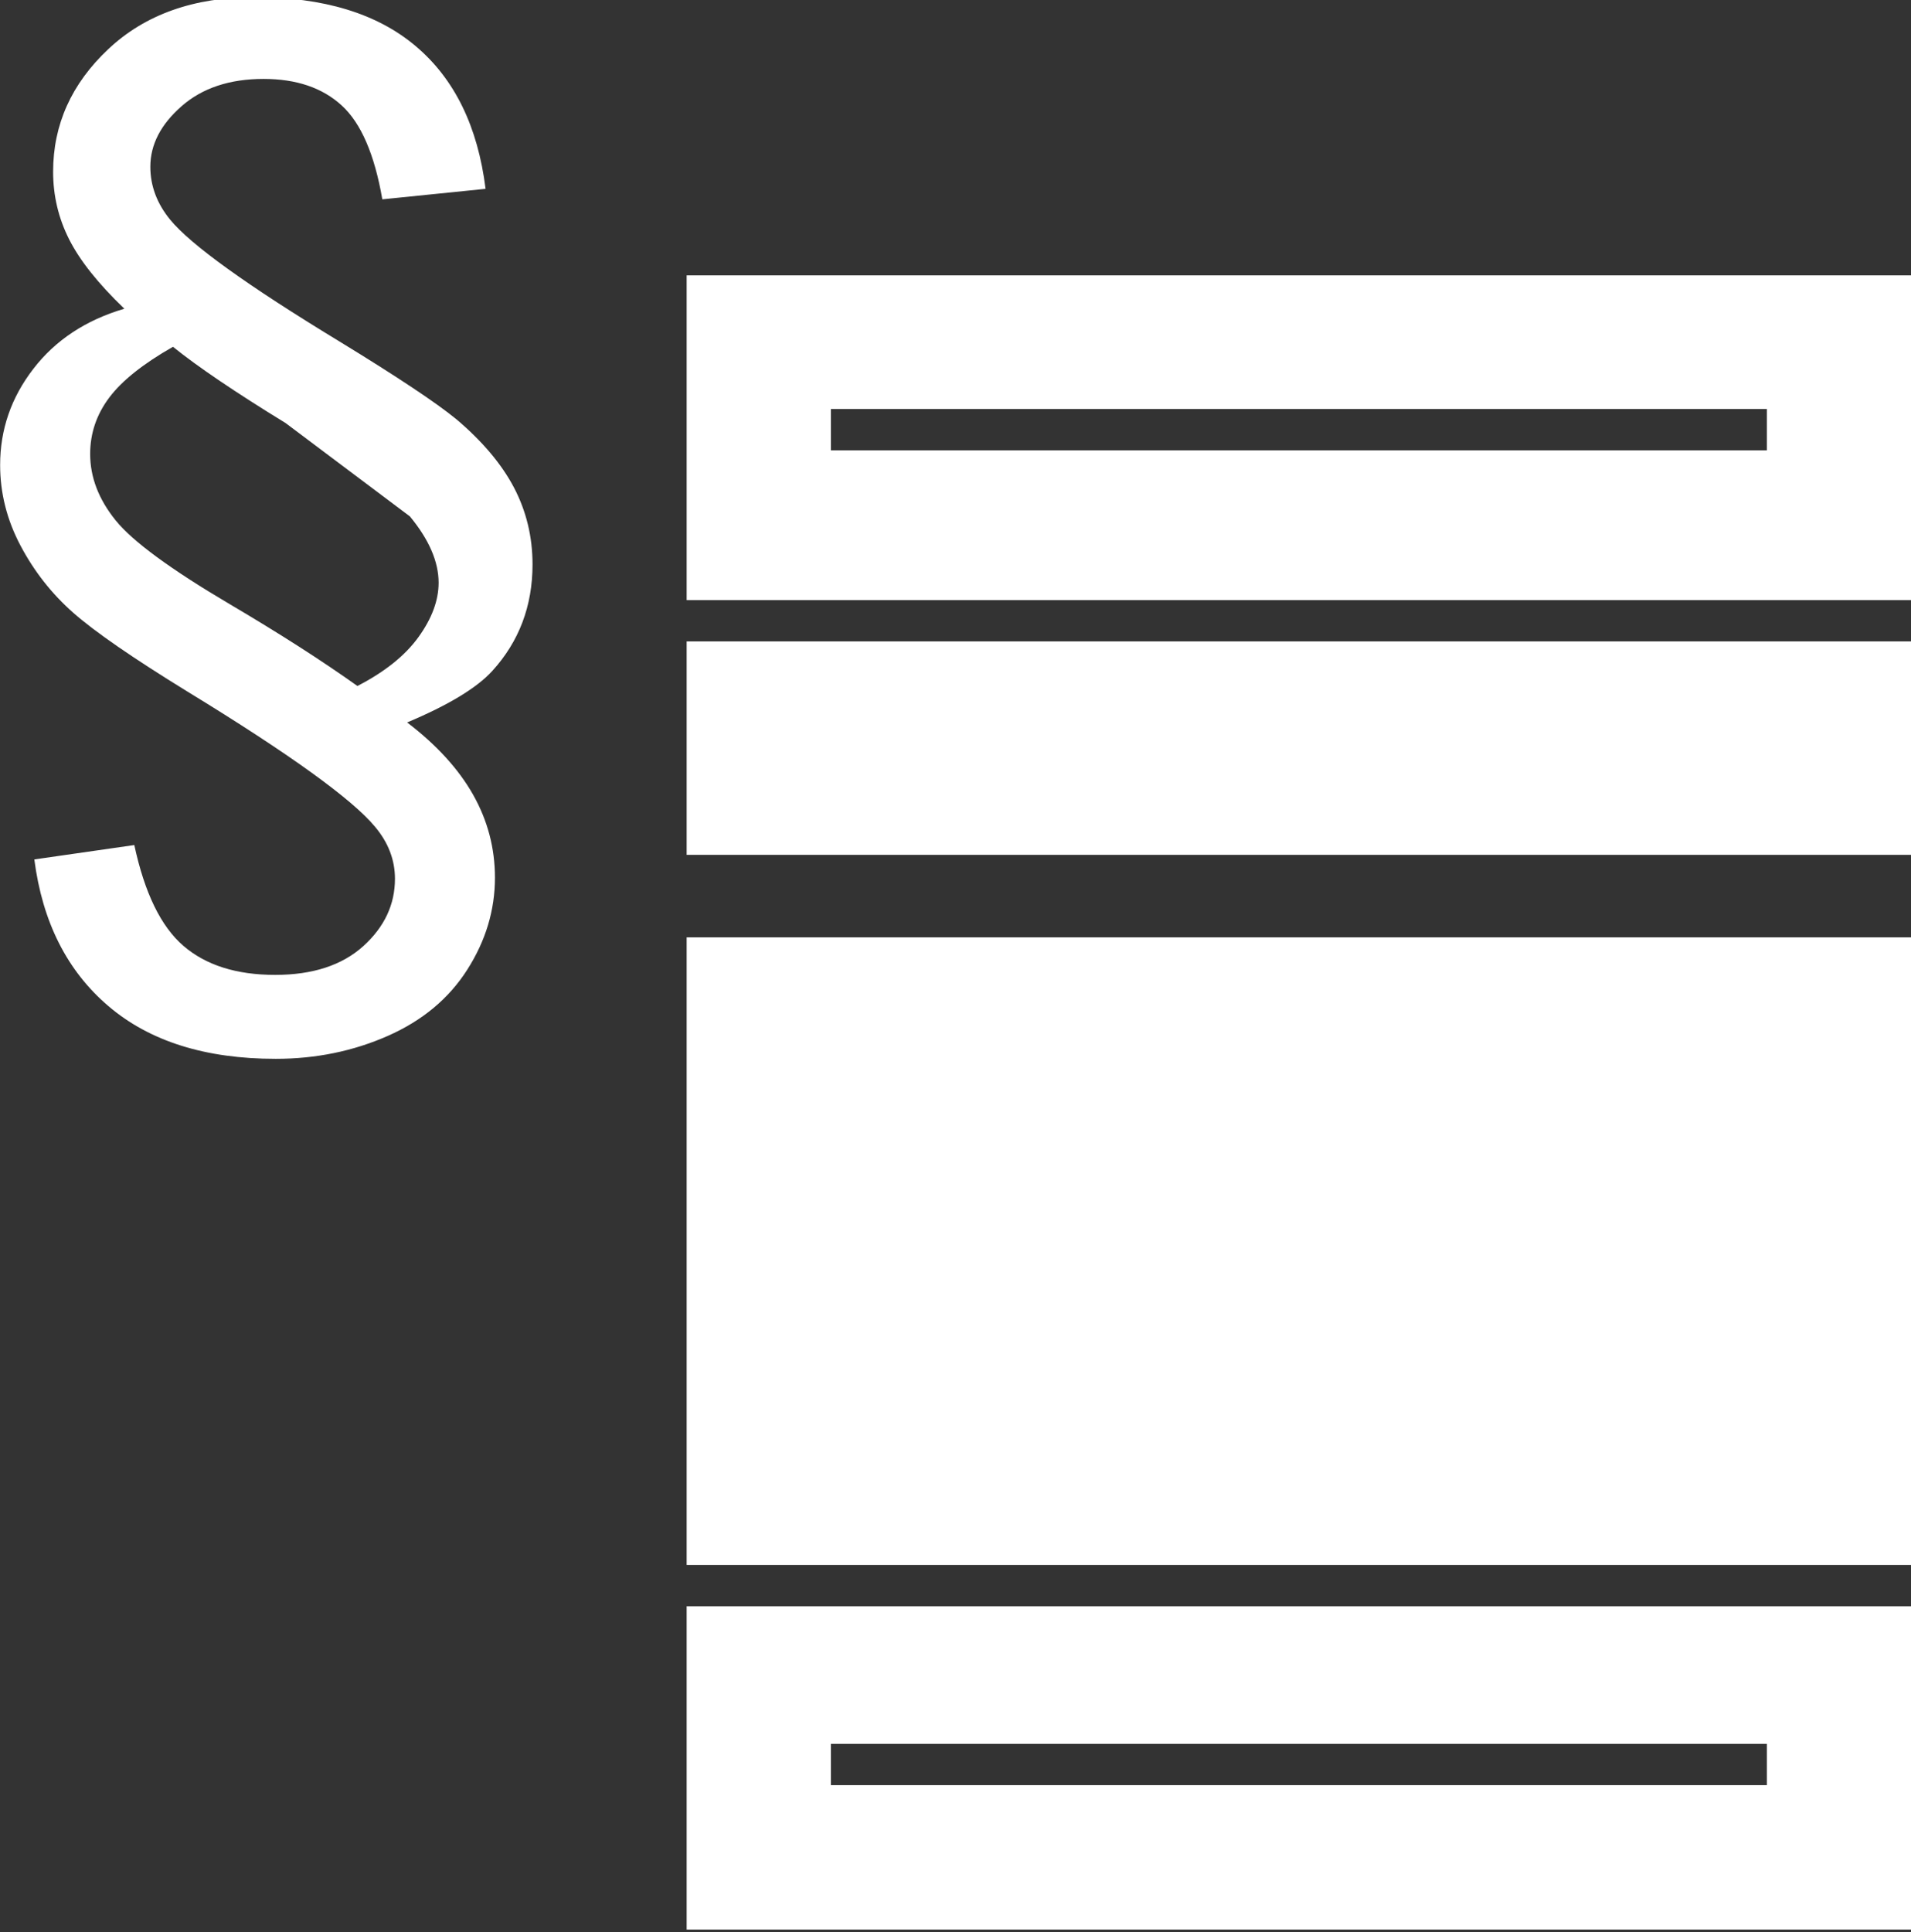
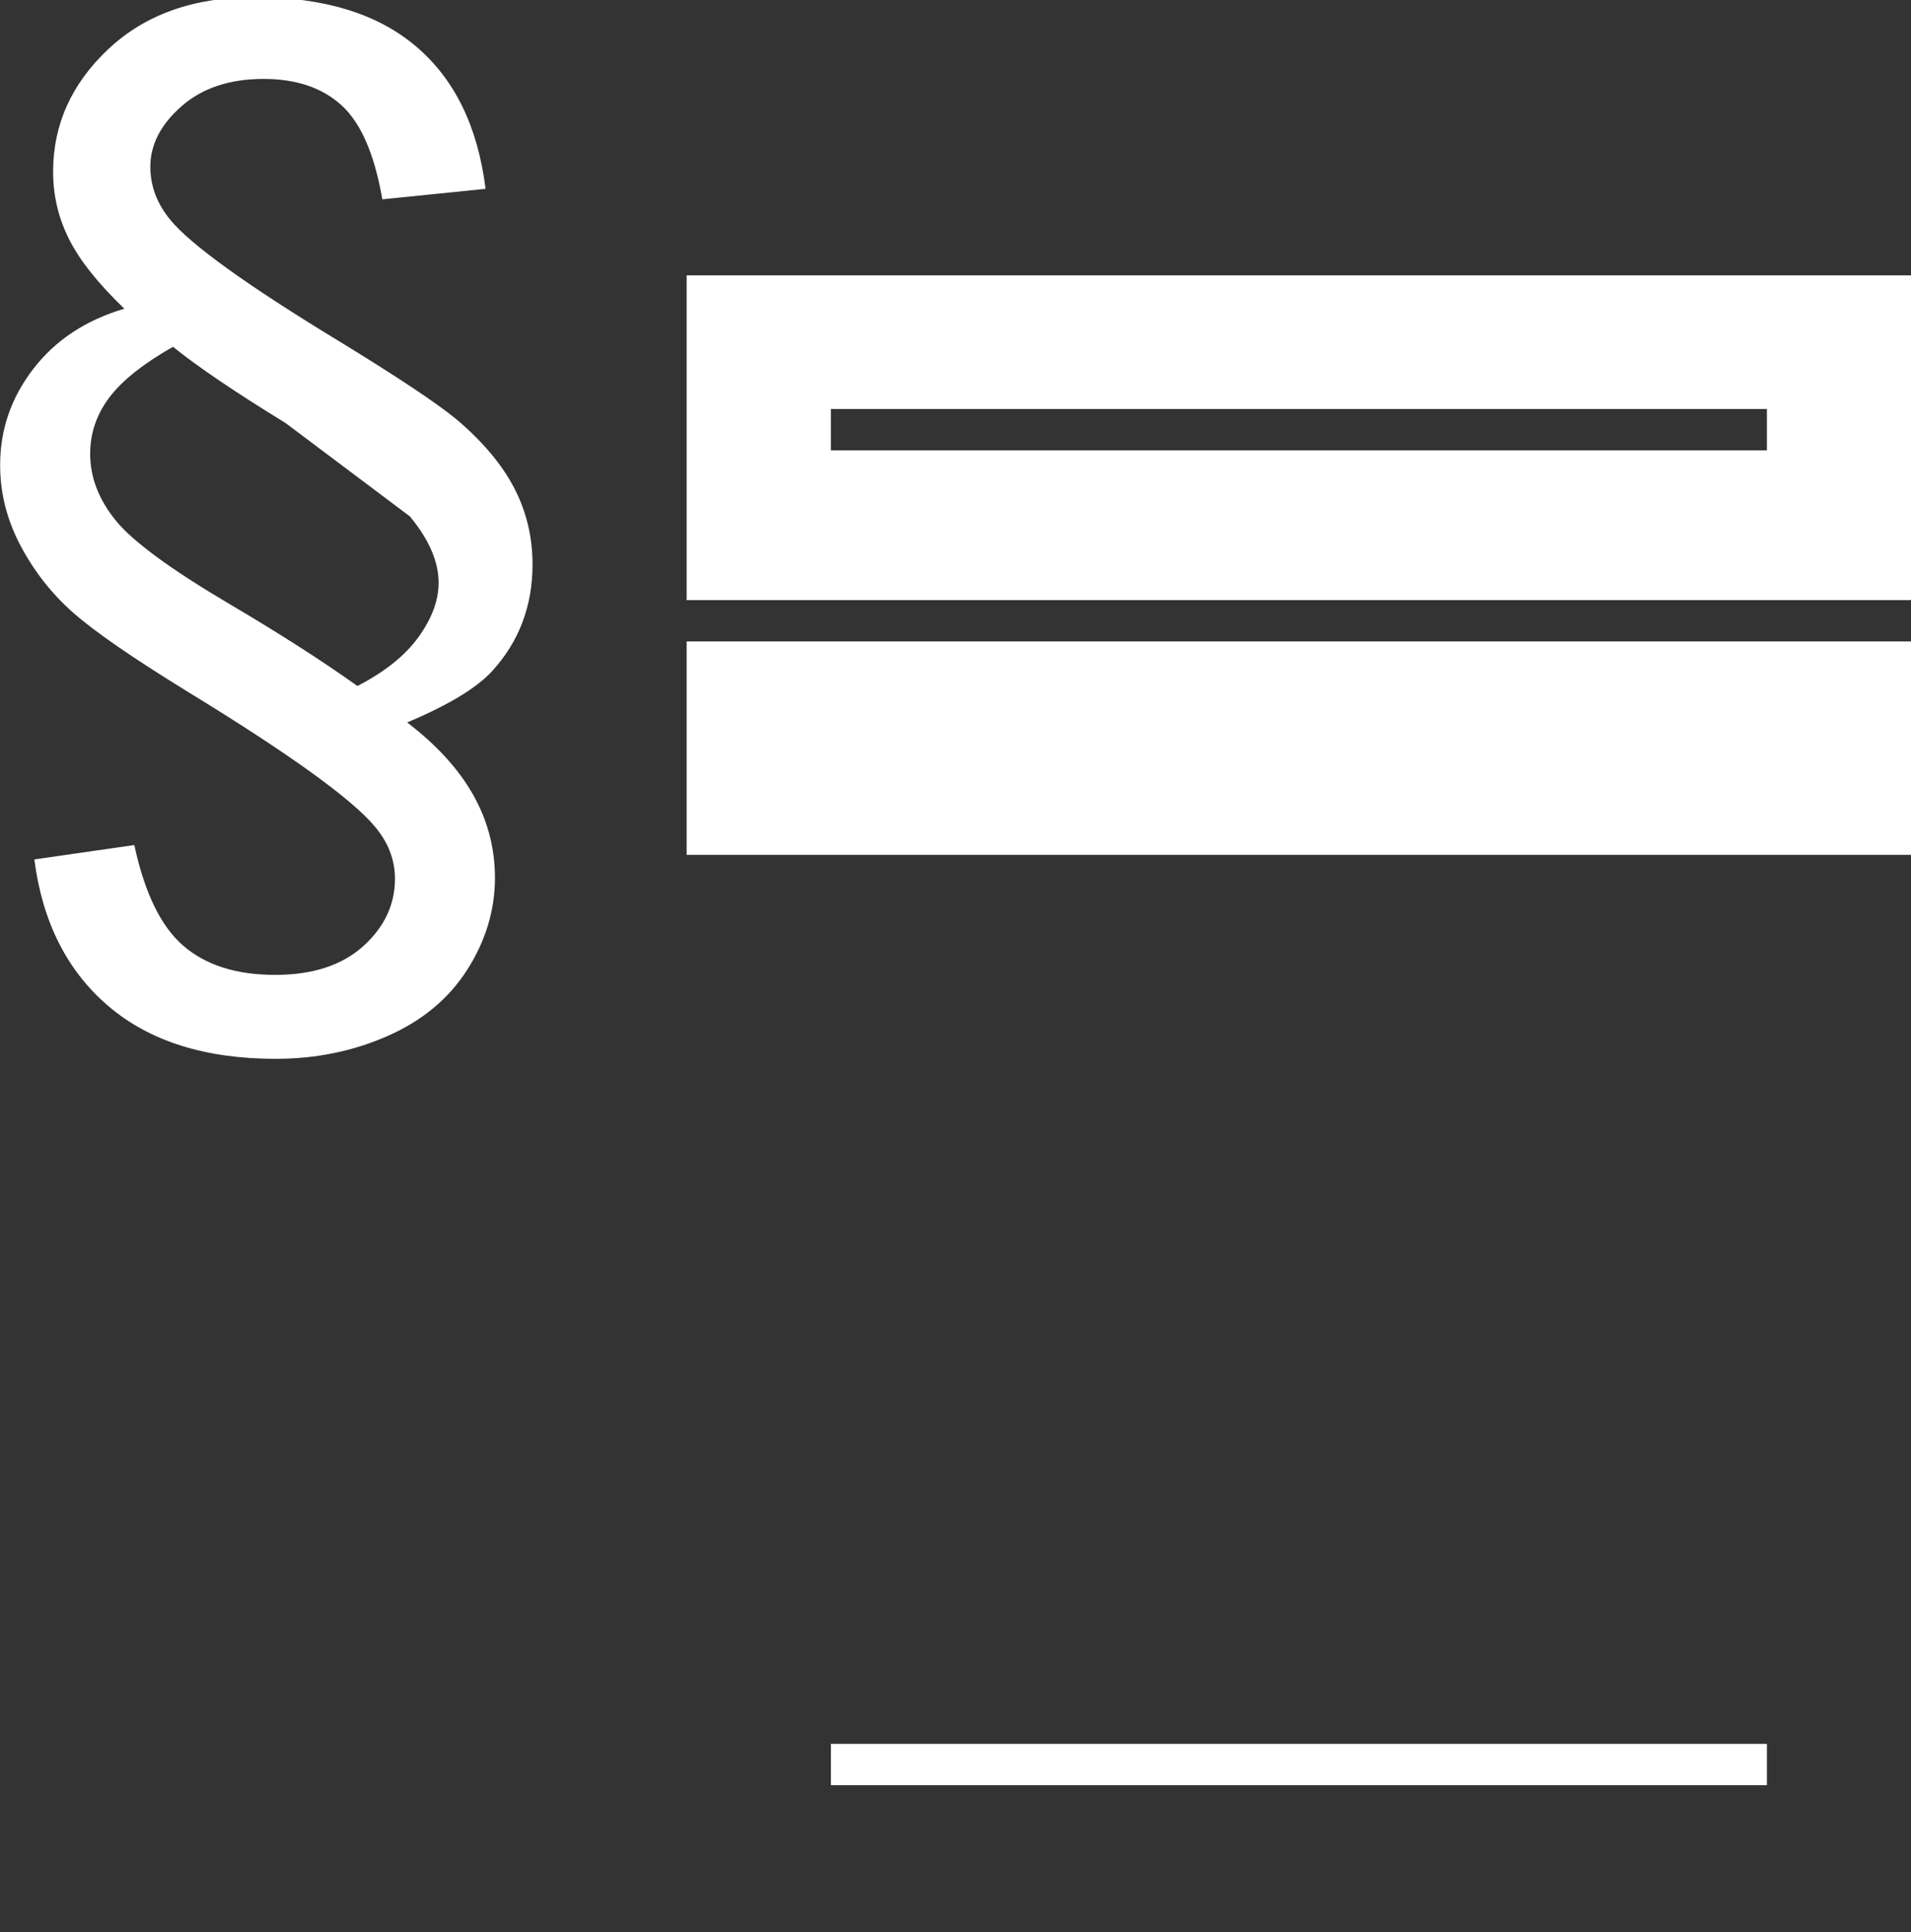
<svg xmlns="http://www.w3.org/2000/svg" xmlns:ns1="http://sodipodi.sourceforge.net/DTD/sodipodi-0.dtd" xmlns:ns2="http://www.inkscape.org/namespaces/inkscape" ns1:docname="Betriebsanweisungen.svg" ns2:version="1.0 (4035a4fb49, 2020-05-01)" id="svg3824" viewBox="0 0 33.631 34" height="34mm" width="33.631mm">
  <rect x="0" y="0" width="33.631" height="34" fill="#333333" stroke="none" />
  <defs id="defs3818" />
  <g transform="translate(-45.426,-216.048)" id="layer1" ns2:groupmode="layer" ns2:label="Ebene 1">
    <g id="g9956" transform="matrix(2.059,0,0,2.059,105.17,-215.905)">
      <g style="fill:#ffffff" transform="matrix(0.353,0,0,-0.353,-26.575,213.403)" id="g7308">
        <path ns2:connector-curvature="0" id="path7310" style="fill:#ffffff;fill-opacity:1;fill-rule:nonzero;stroke:none" d="M 0,0 C -1.221,0.749 -2.13,1.364 -2.727,1.846 -3.449,1.435 -3.964,1.025 -4.271,0.615 -4.579,0.205 -4.732,-0.25 -4.732,-0.749 c 0,-0.562 0.205,-1.096 0.615,-1.604 0.409,-0.509 1.332,-1.186 2.767,-2.033 1.195,-0.704 2.225,-1.364 3.089,-1.979 0.659,0.339 1.153,0.733 1.478,1.183 0.325,0.45 0.488,0.89 0.488,1.317 0,0.509 -0.232,1.044 -0.695,1.605 m -9.094,-8.304 2.421,0.348 c 0.249,-1.159 0.645,-1.973 1.19,-2.441 0.543,-0.468 1.284,-0.702 2.22,-0.702 0.909,0 1.62,0.233 2.133,0.695 0.513,0.464 0.768,1.008 0.768,1.632 0,0.454 -0.16,0.874 -0.481,1.257 -0.553,0.669 -2.067,1.761 -4.546,3.276 -1.32,0.812 -2.24,1.446 -2.762,1.906 -0.521,0.459 -0.947,1.001 -1.277,1.625 -0.33,0.623 -0.494,1.274 -0.494,1.952 0,0.856 0.266,1.631 0.803,2.327 0.534,0.695 1.269,1.181 2.205,1.457 -0.633,0.607 -1.078,1.166 -1.337,1.679 -0.259,0.512 -0.388,1.058 -0.388,1.637 0,1.142 0.445,2.132 1.338,2.97 0.891,0.838 2.072,1.256 3.543,1.256 1.667,0 2.969,-0.396 3.904,-1.19 C 4.093,8.327 4.654,7.177 4.842,5.67 L 2.342,5.416 C 2.154,6.504 1.826,7.262 1.358,7.689 0.891,8.117 0.26,8.331 -0.534,8.331 -1.354,8.331 -2.017,8.111 -2.52,7.669 -3.023,7.228 -3.275,6.74 -3.275,6.205 c 0,-0.463 0.16,-0.892 0.482,-1.284 0.498,-0.606 1.861,-1.587 4.091,-2.942 1.399,-0.855 2.345,-1.484 2.835,-1.885 0.633,-0.535 1.098,-1.088 1.398,-1.658 0.298,-0.571 0.448,-1.19 0.448,-1.859 0,-1.008 -0.327,-1.868 -0.977,-2.581 -0.375,-0.41 -1.061,-0.824 -2.059,-1.244 0.713,-0.544 1.245,-1.127 1.598,-1.751 0.352,-0.625 0.528,-1.293 0.528,-2.006 0,-0.785 -0.223,-1.527 -0.669,-2.226 -0.445,-0.7 -1.087,-1.235 -1.925,-1.605 -0.838,-0.37 -1.743,-0.555 -2.715,-0.555 -1.703,0 -3.053,0.425 -4.051,1.277 -0.999,0.851 -1.597,2.035 -1.793,3.55" />
      </g>
-       <path ns2:connector-curvature="0" id="path7312" style="fill:#ffffff;fill-opacity:1;fill-rule:evenodd;stroke:none;stroke-width:0.353" d="m -23.147,223.161 h 10.466 v -5.363 h -10.466 z" />
-       <path ns2:connector-curvature="0" id="path7314" style="fill:#ffffff;fill-opacity:1;fill-rule:evenodd;stroke:none;stroke-width:0.353" d="m -21.914,224.69 h 8 v 0.353 h -8 z m -1.233,1.587 h 10.466 v -2.763 h -10.466 z" />
+       <path ns2:connector-curvature="0" id="path7314" style="fill:#ffffff;fill-opacity:1;fill-rule:evenodd;stroke:none;stroke-width:0.353" d="m -21.914,224.69 h 8 v 0.353 h -8 z m -1.233,1.587 h 10.466 h -10.466 z" />
      <path ns2:connector-curvature="0" id="path7316" style="fill:#ffffff;fill-opacity:1;fill-rule:evenodd;stroke:none;stroke-width:0.353" d="m -23.147,217.093 h 10.466 v -1.824 h -10.466 z" />
      <path ns2:connector-curvature="0" id="path7318" style="fill:#ffffff;fill-opacity:1;fill-rule:evenodd;stroke:none;stroke-width:0.353" d="m -13.914,213.636 h -8 v -0.353 h 8 z m -9.233,1.28 h 10.466 v -2.775 h -10.466 z" />
    </g>
  </g>
</svg>